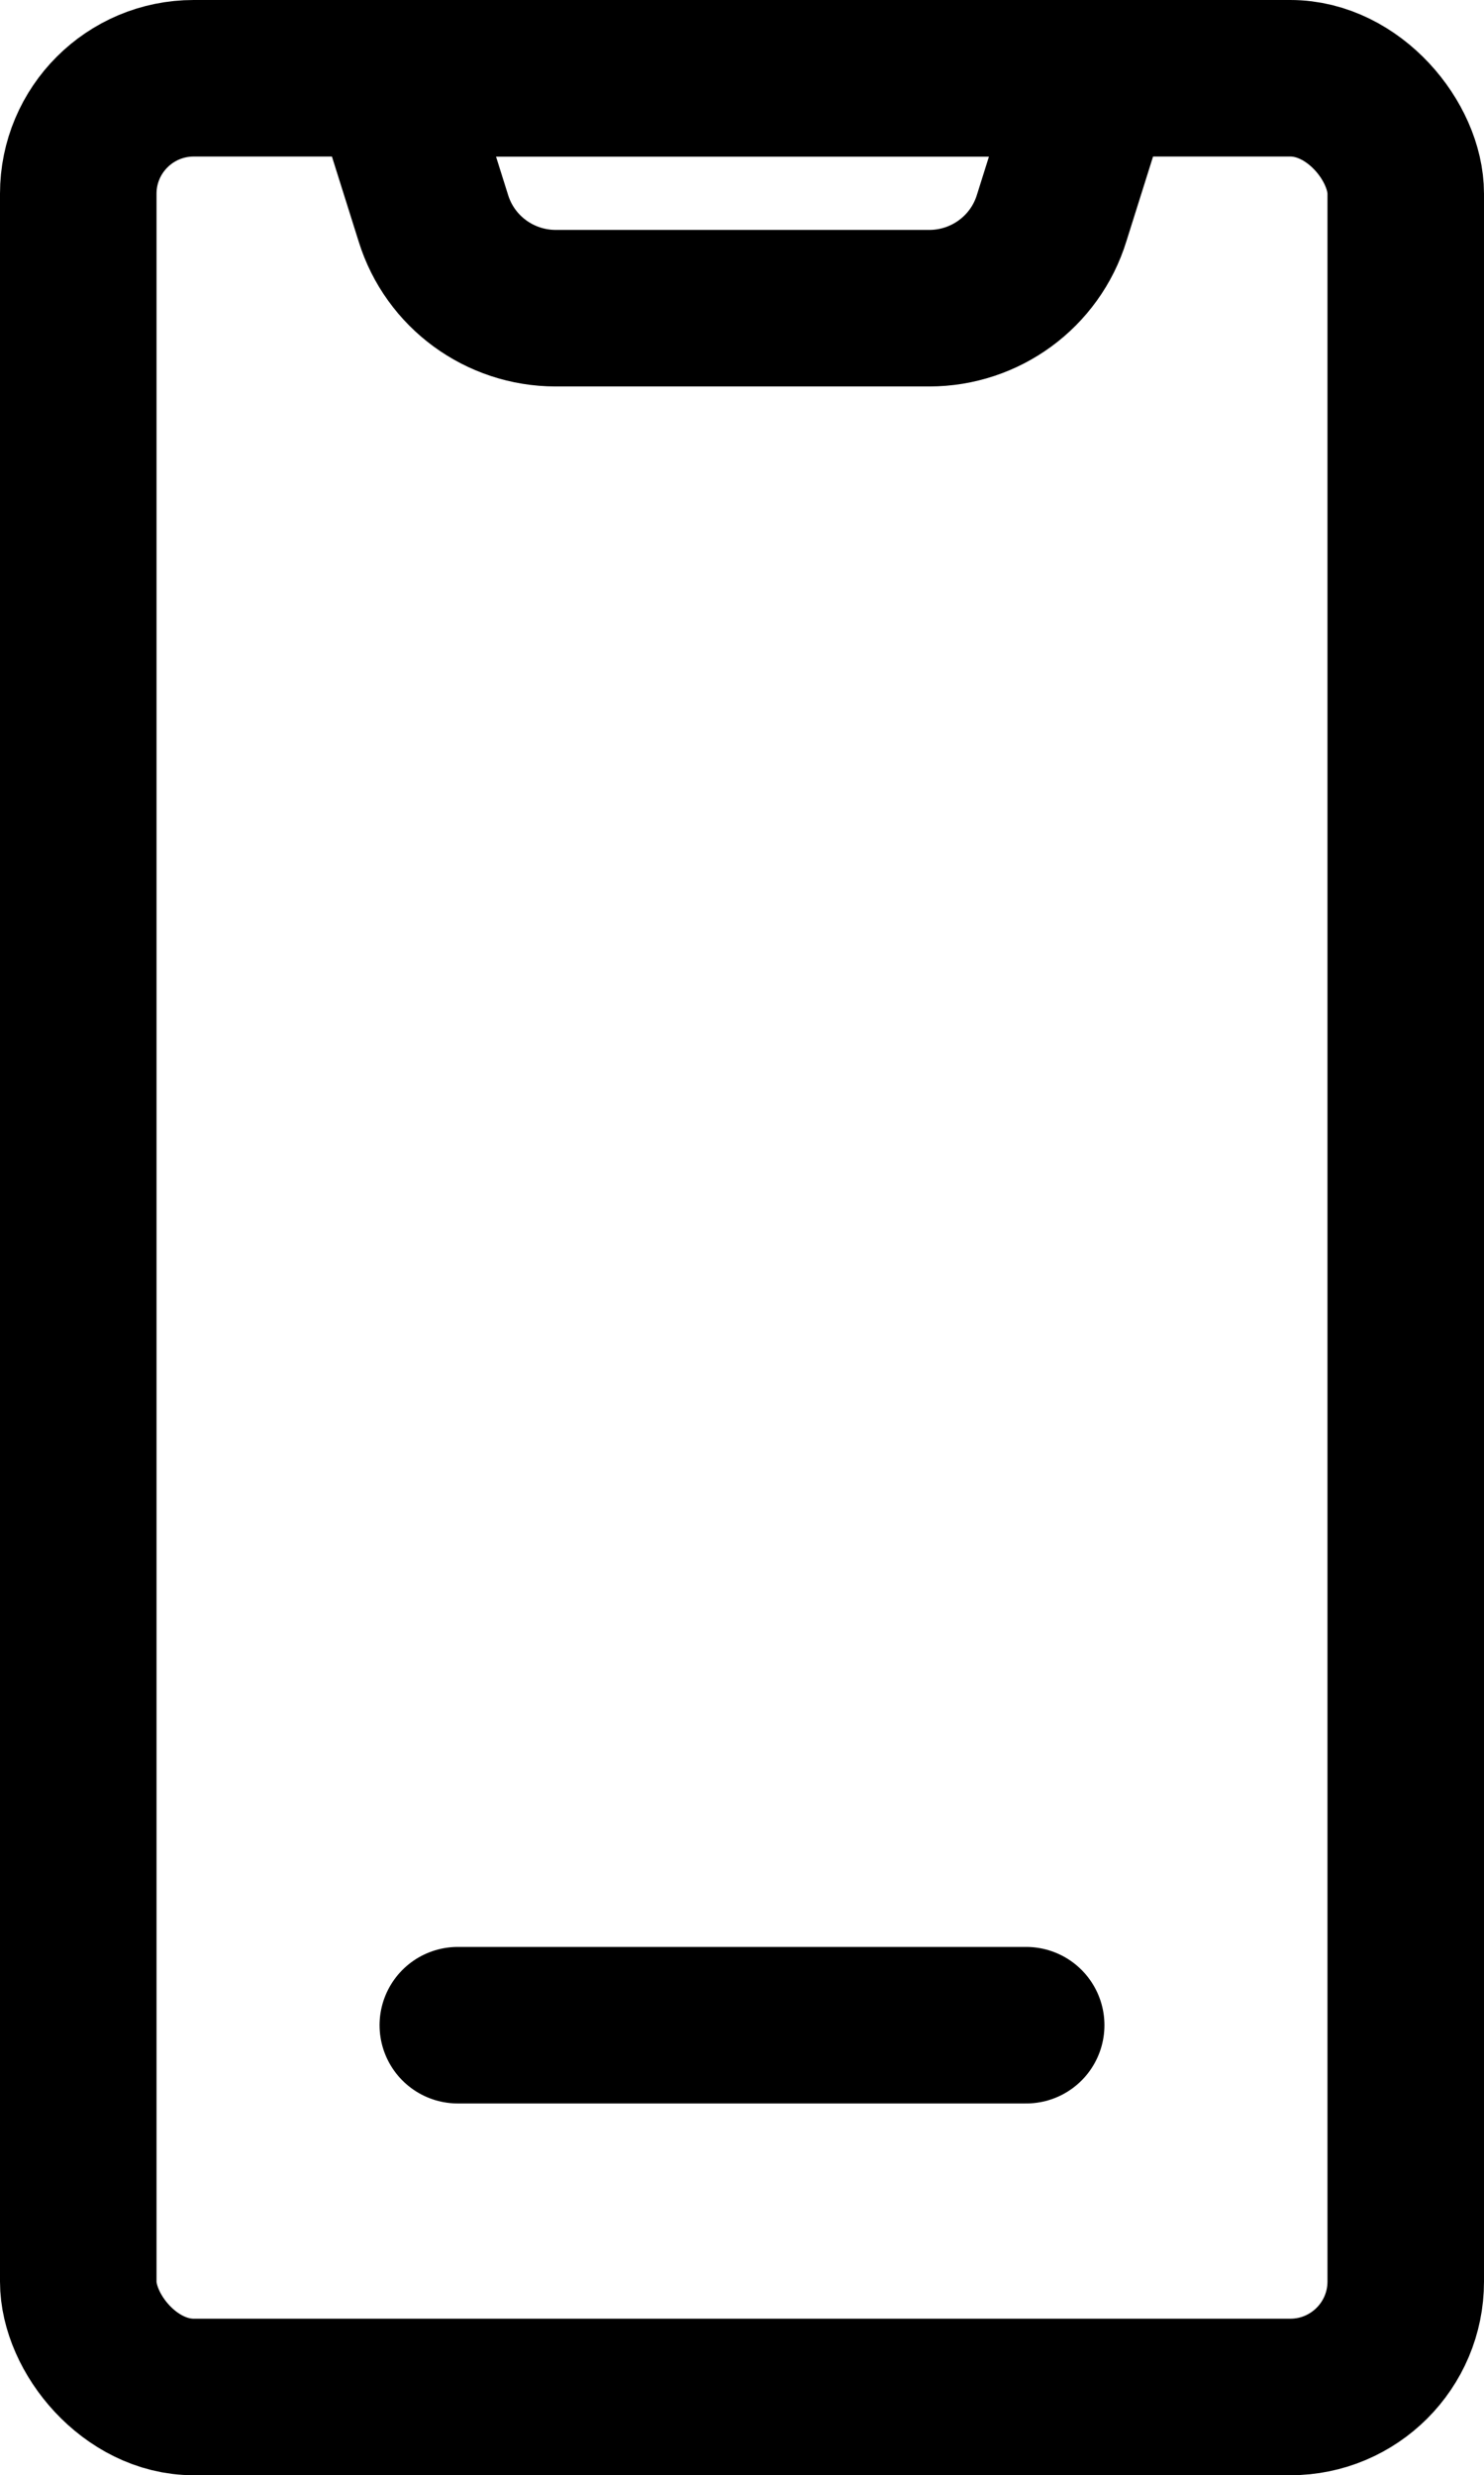
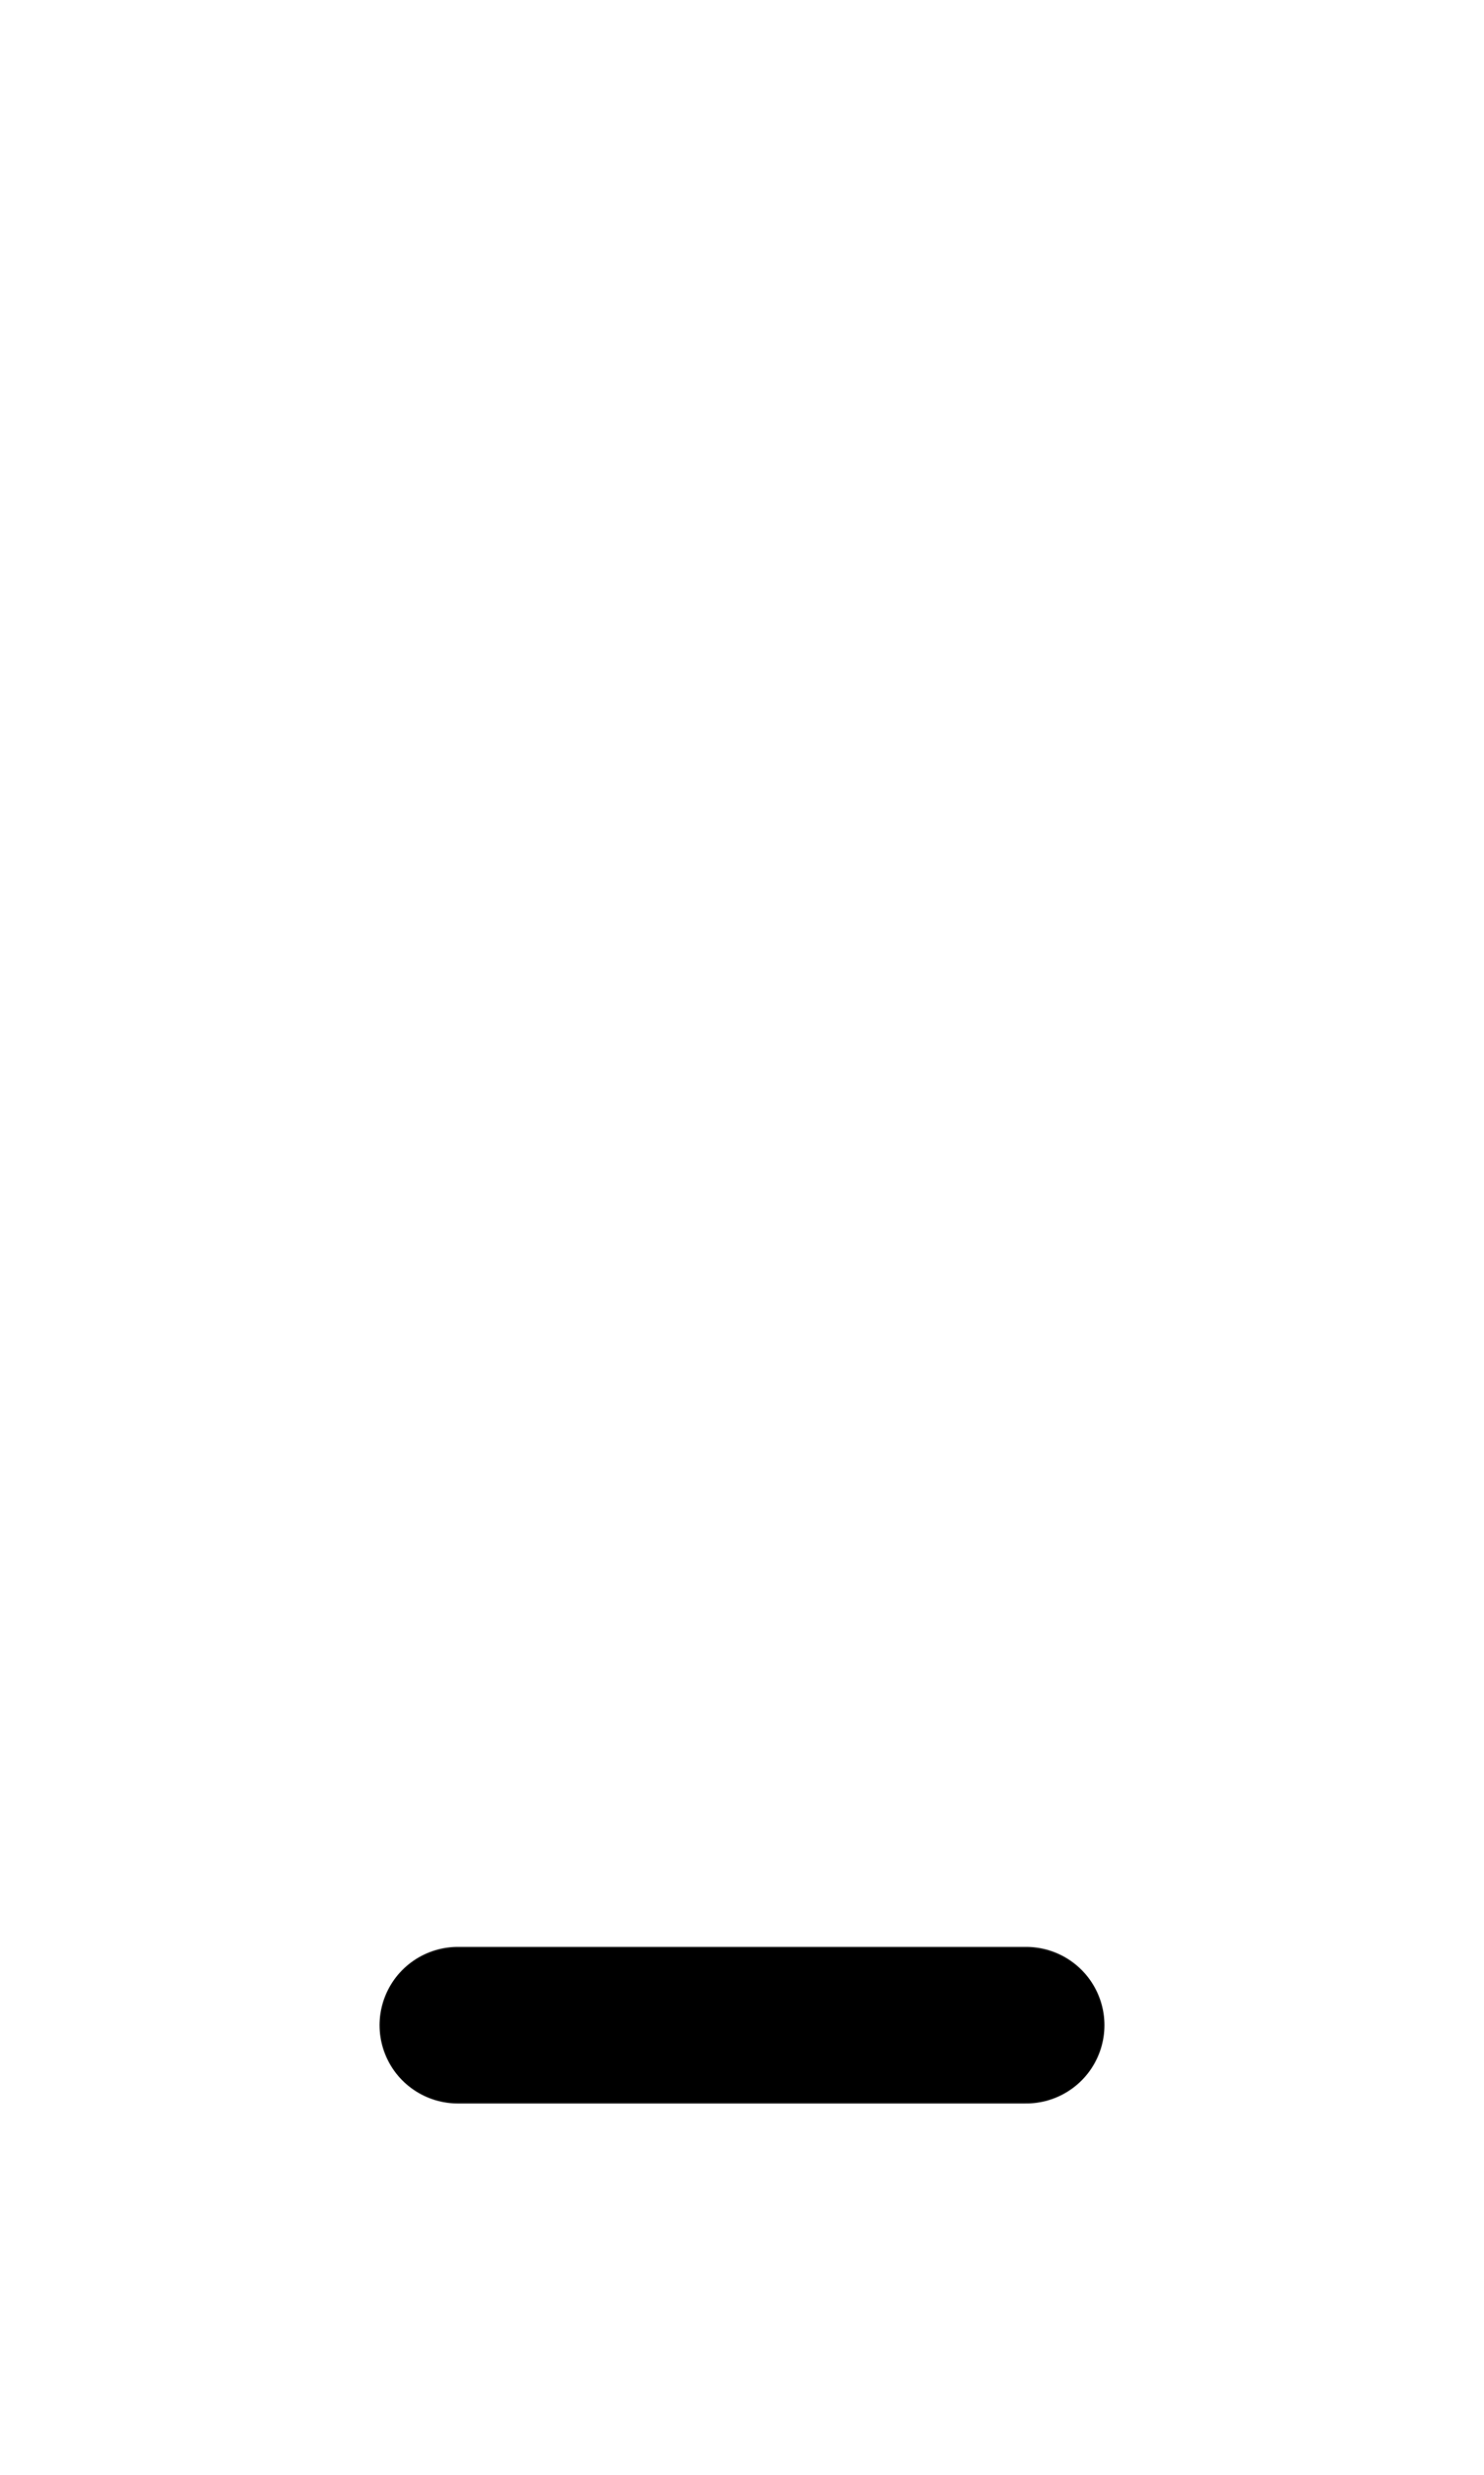
<svg xmlns="http://www.w3.org/2000/svg" id="a" viewBox="0 0 15.17 25.3">
  <defs>
    <style>.b{fill:none;stroke:#000;stroke-linecap:round;stroke-miterlimit:10;stroke-width:1.6px;}</style>
  </defs>
-   <rect class="b" x=".8" y=".8" width="13.57" height="23.7" rx="1.18" ry="1.18" />
-   <path class="b" d="M11.19,.8H3.98l.45,1.43c.17,.55,.68,.92,1.25,.92h3.82c.57,0,1.08-.37,1.25-.92l.45-1.43Z" />
  <line class="b" x1="4.68" y1="20.7" x2="10.49" y2="20.7" />
</svg>